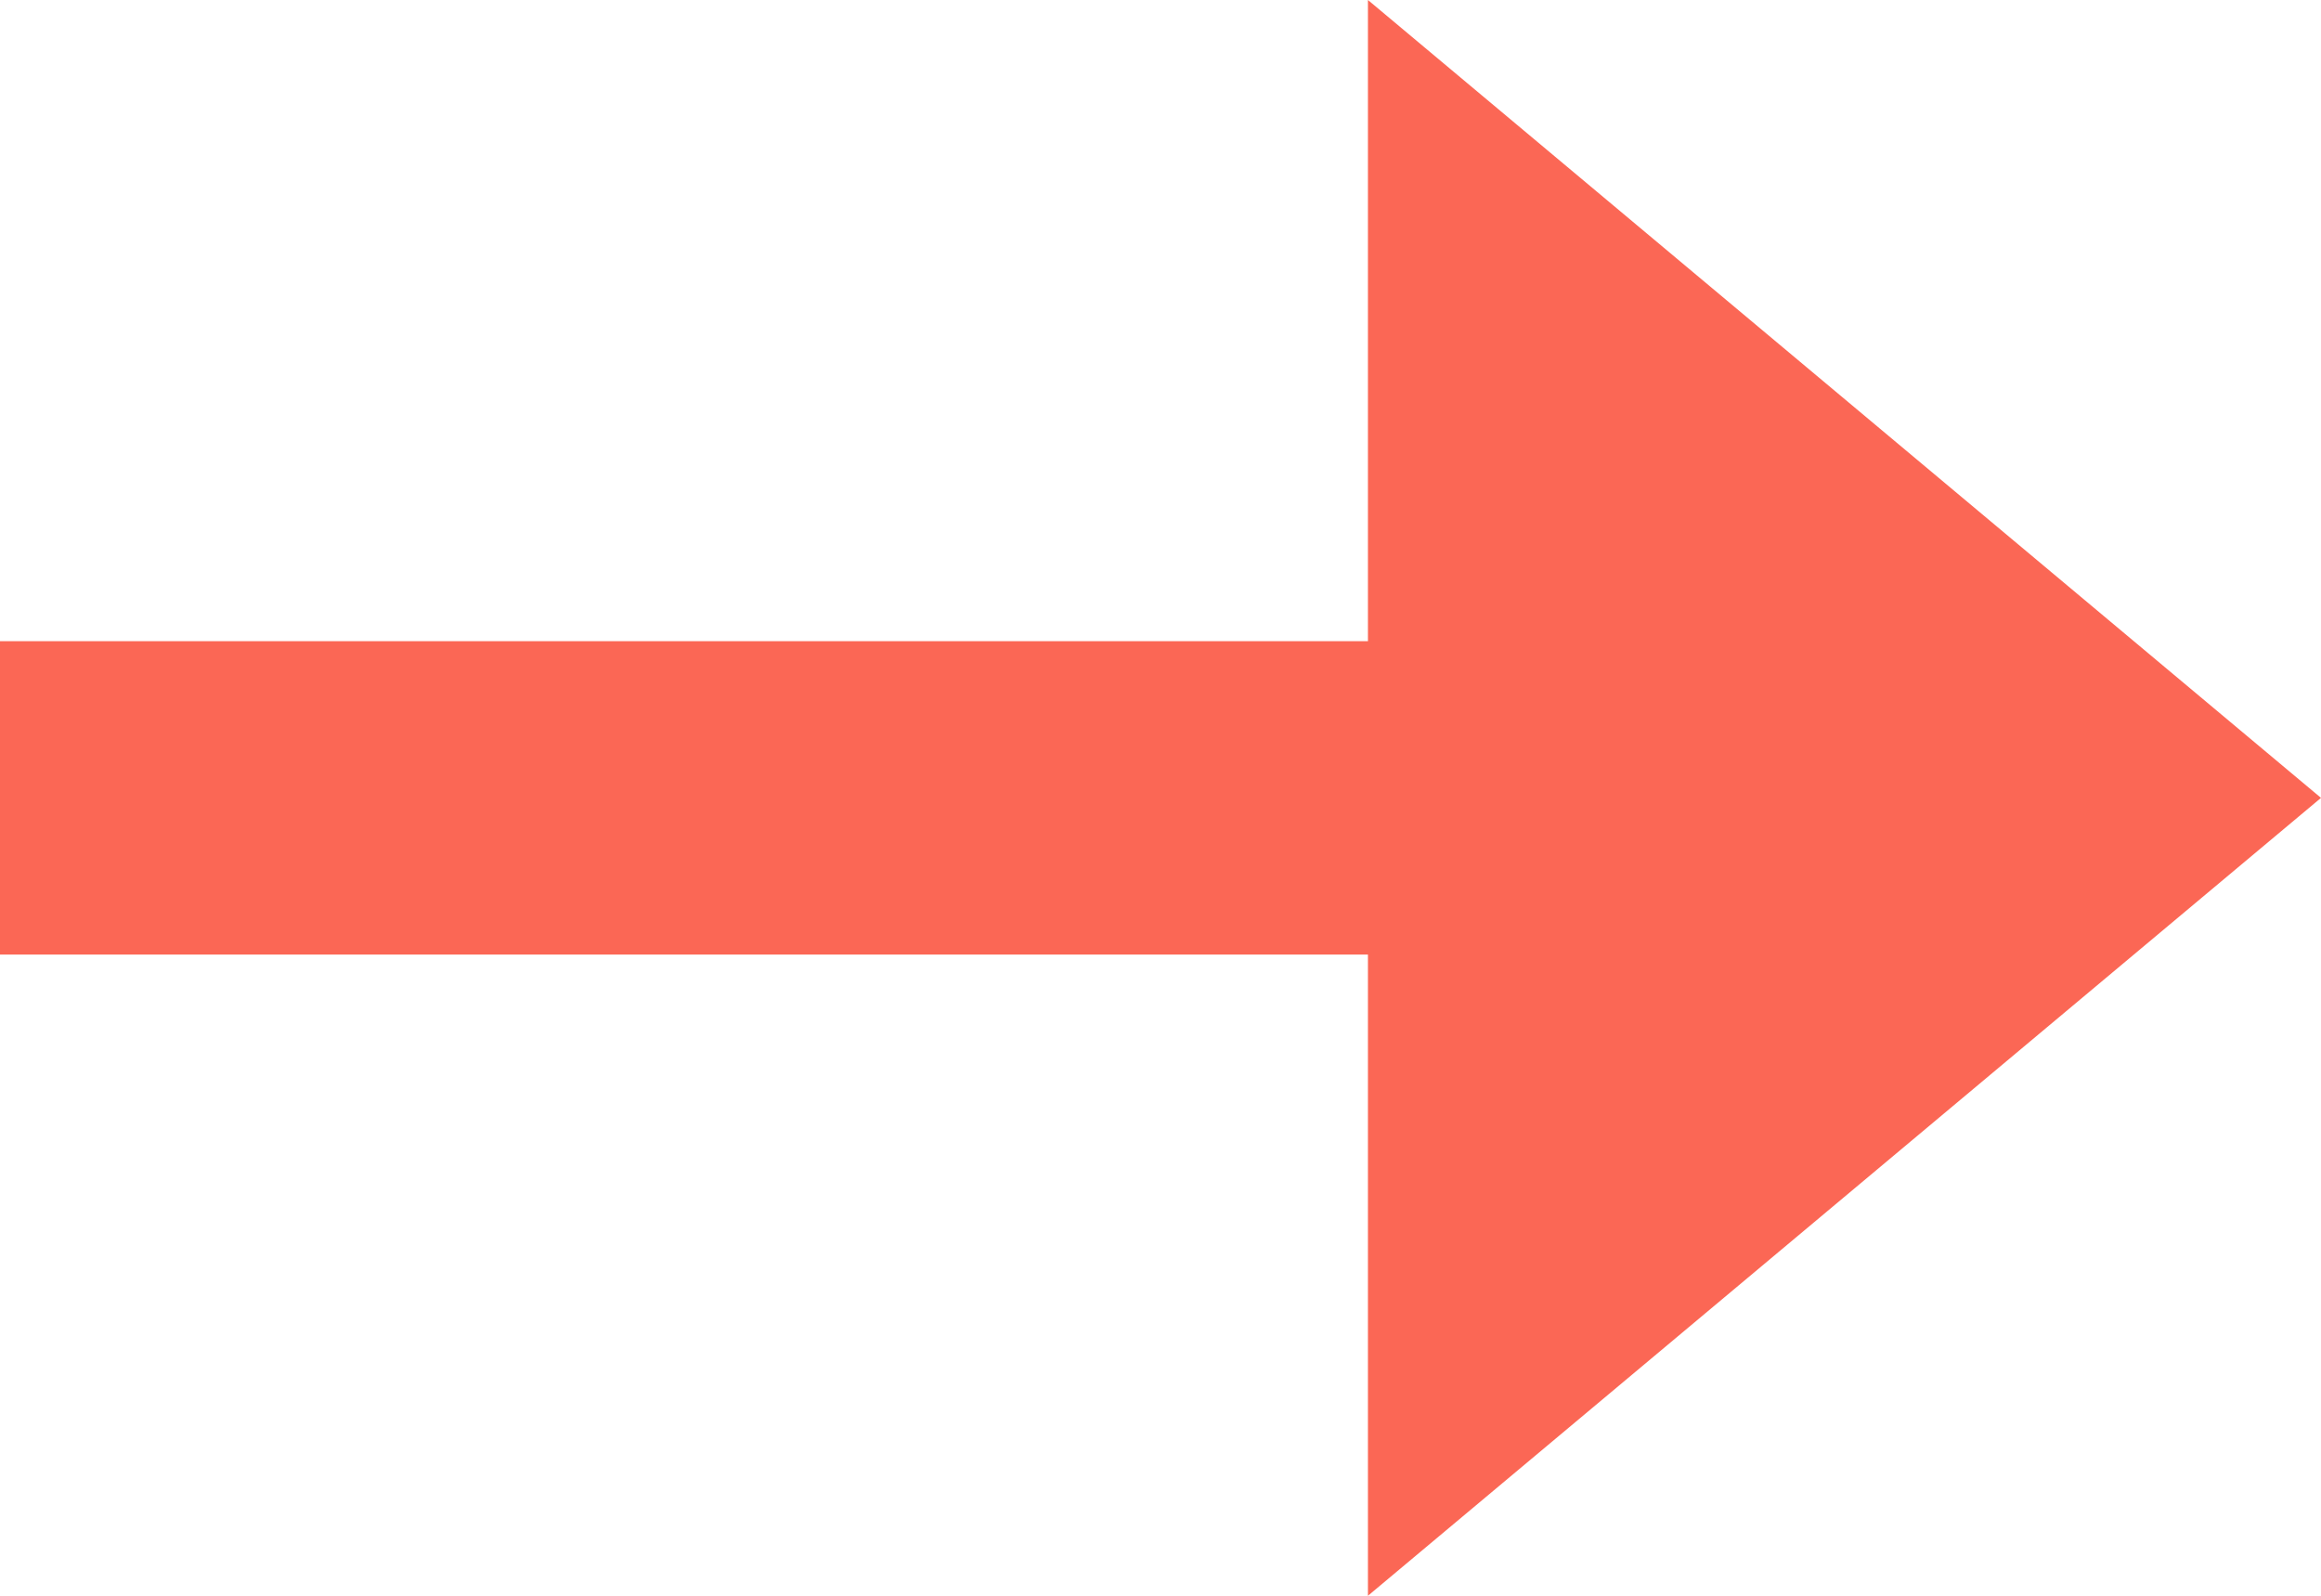
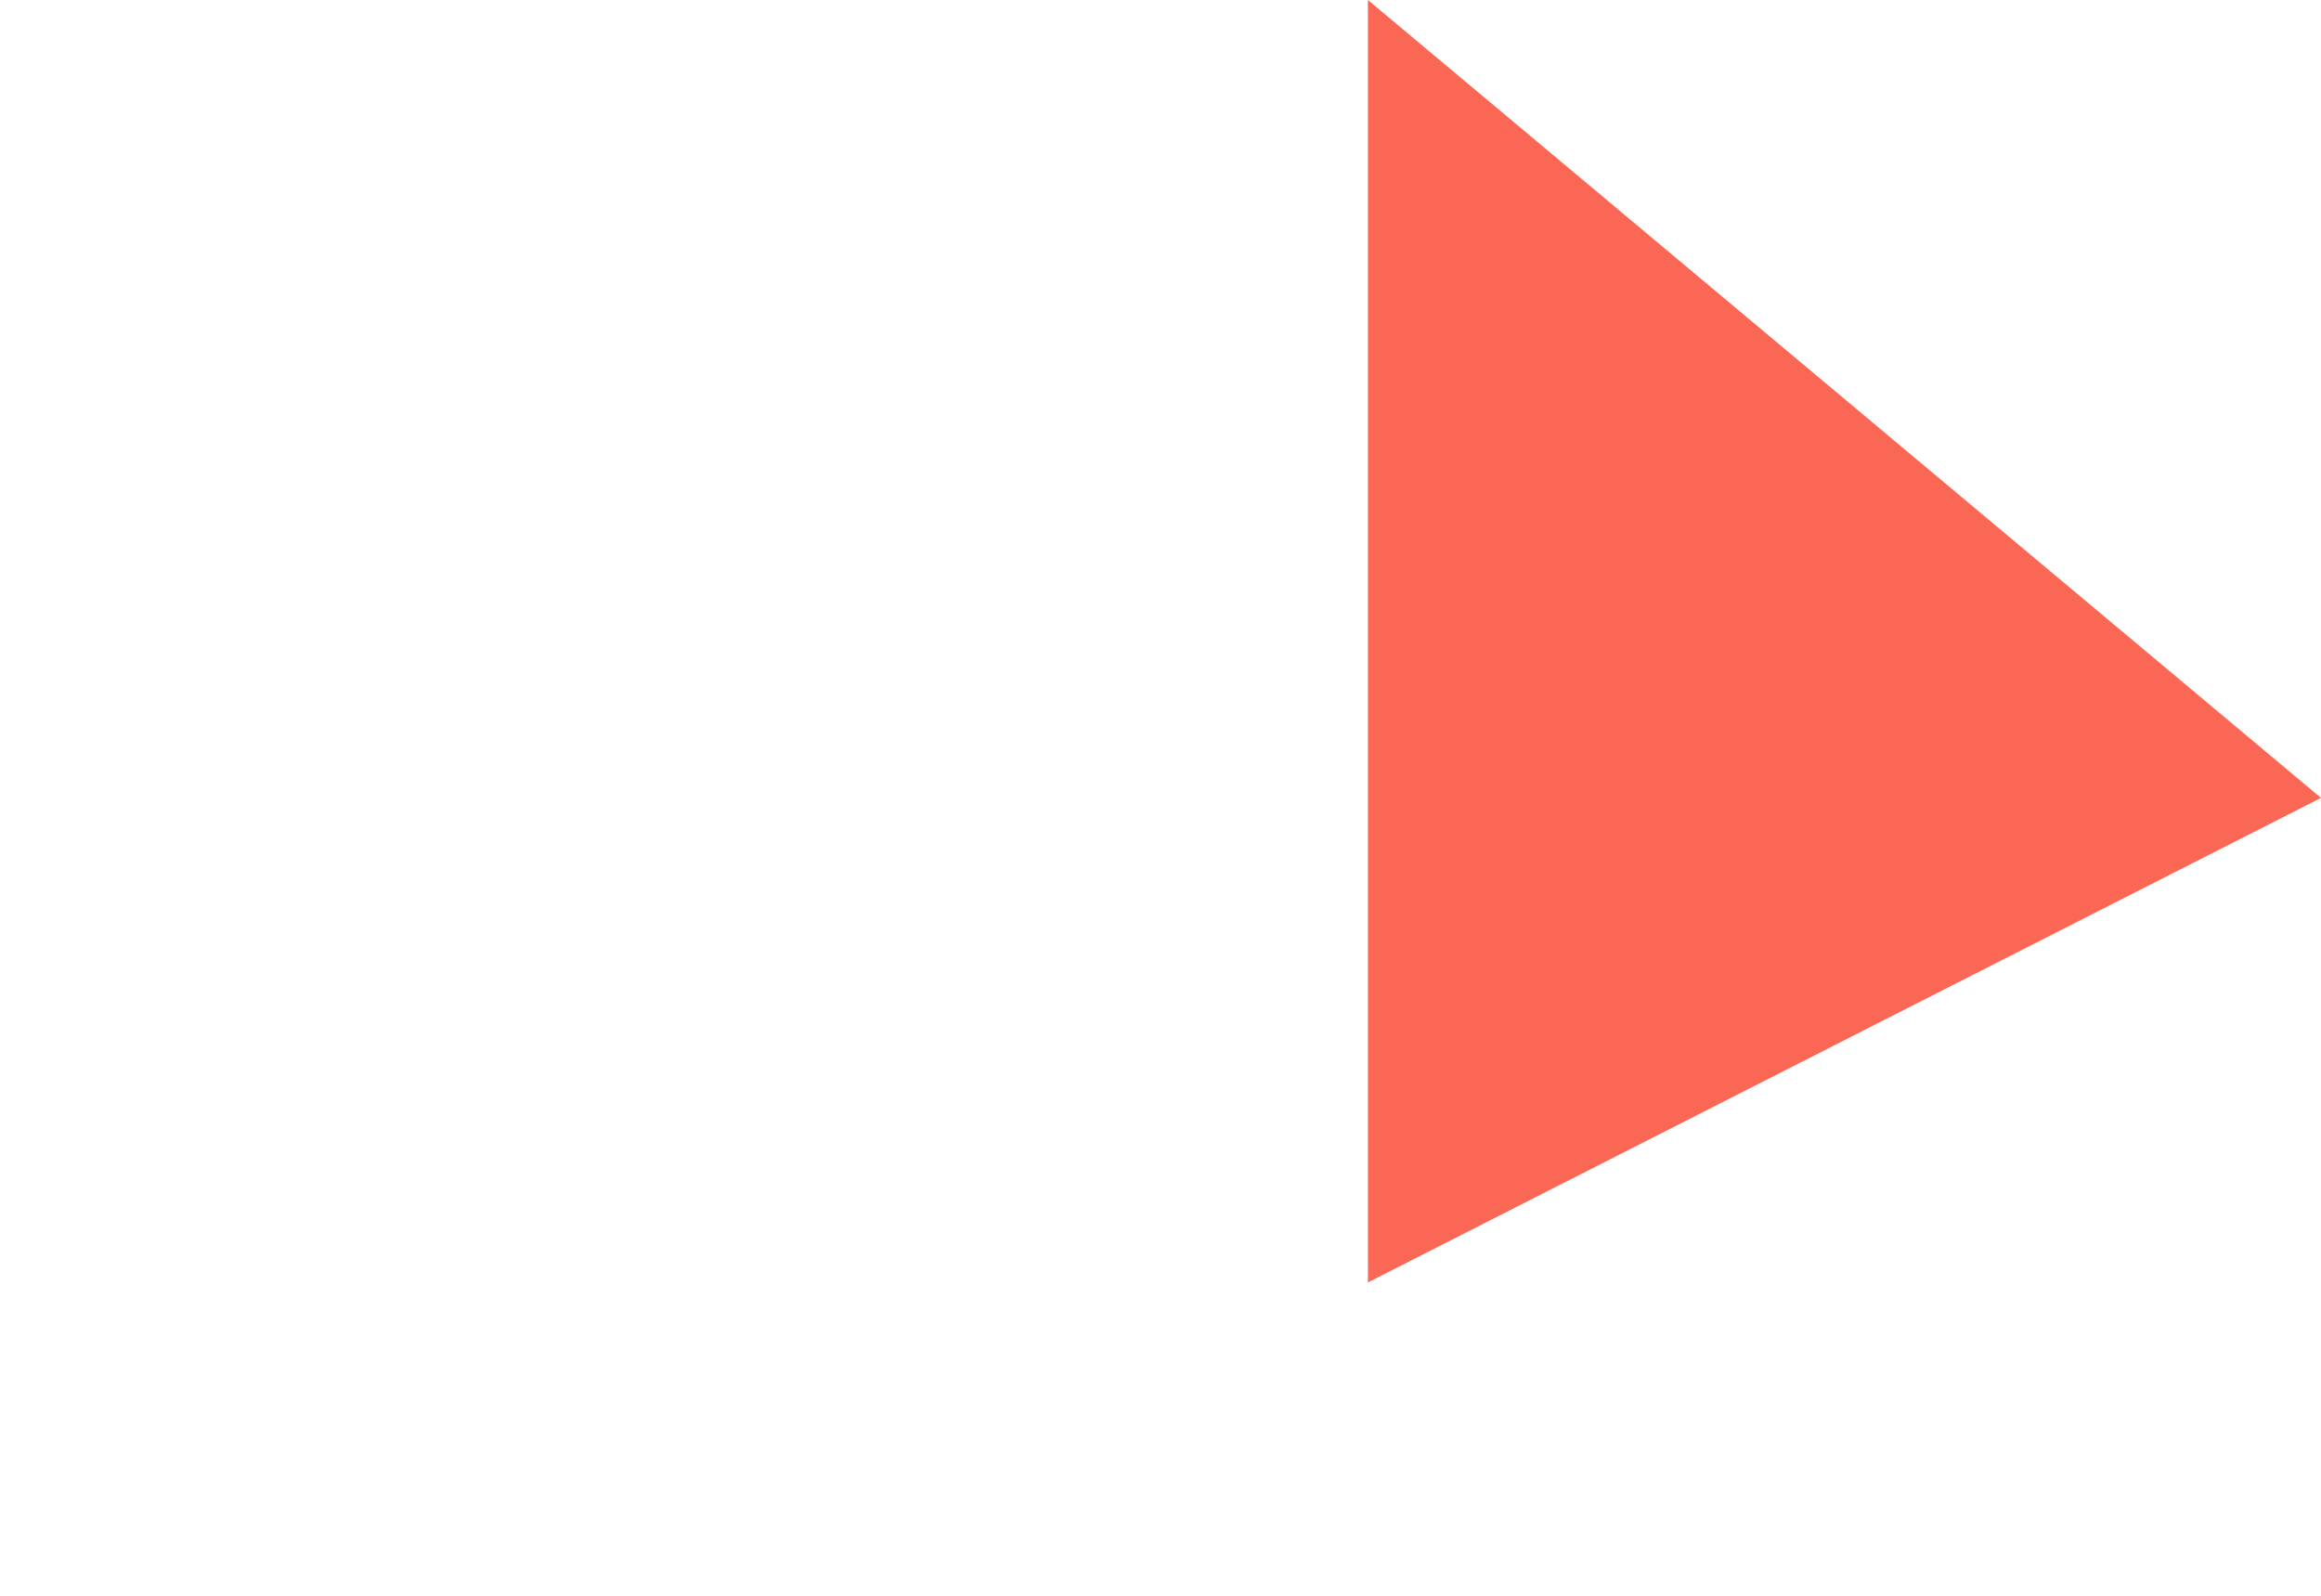
<svg xmlns="http://www.w3.org/2000/svg" xmlns:xlink="http://www.w3.org/1999/xlink" width="16" height="11" viewBox="0 0 16 11">
  <defs>
-     <path id="rejla" d="M637 1368.5l-6.57-5.5v4.42H621v2.16h9.43v4.42z" />
+     <path id="rejla" d="M637 1368.5l-6.57-5.5v4.42H621h9.43v4.42z" />
  </defs>
  <g>
    <g transform="translate(-621 -1363)">
      <use fill="#fb6755" xlink:href="#rejla" />
    </g>
  </g>
</svg>